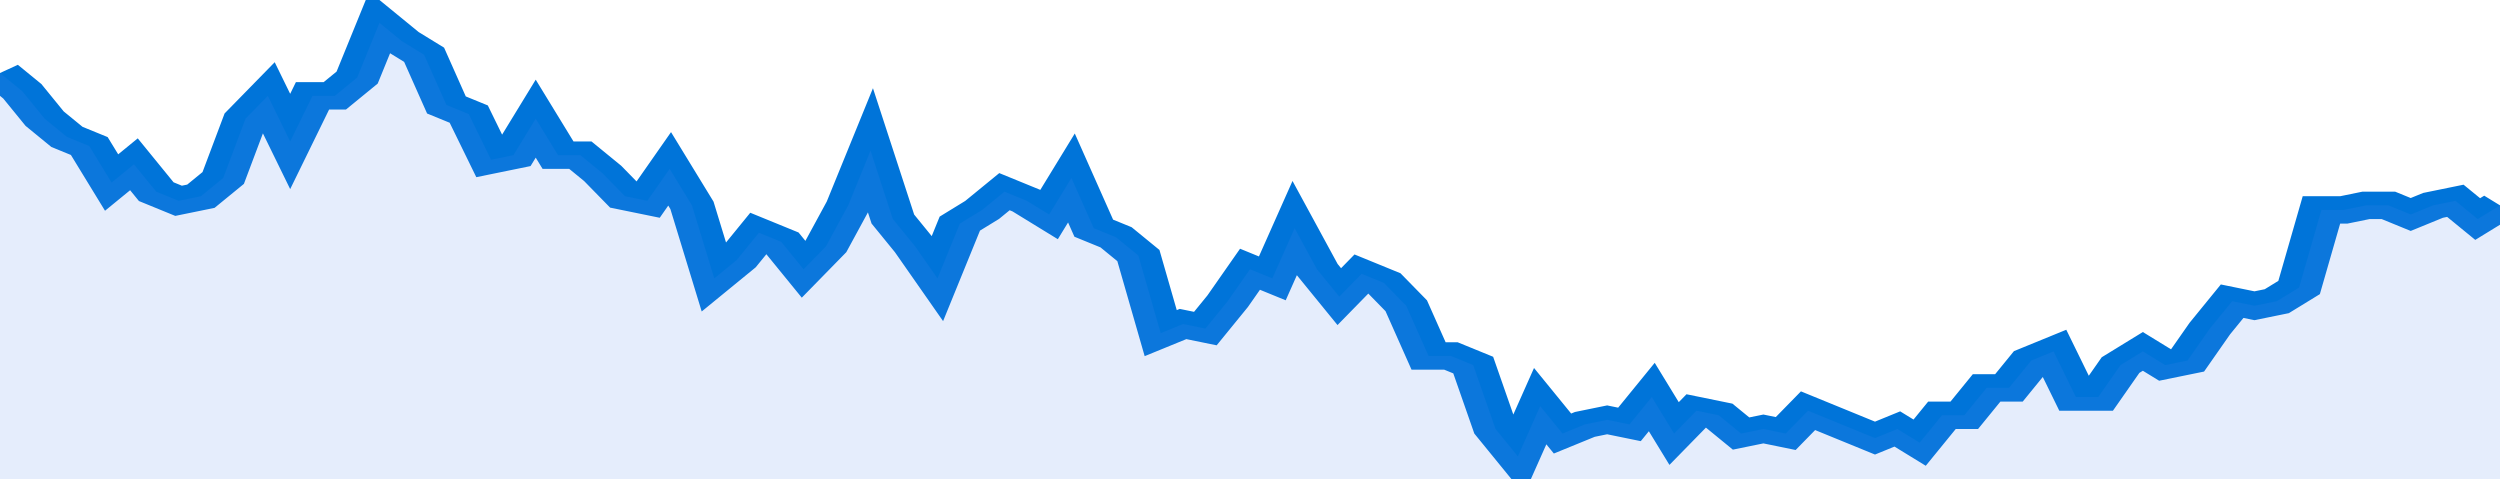
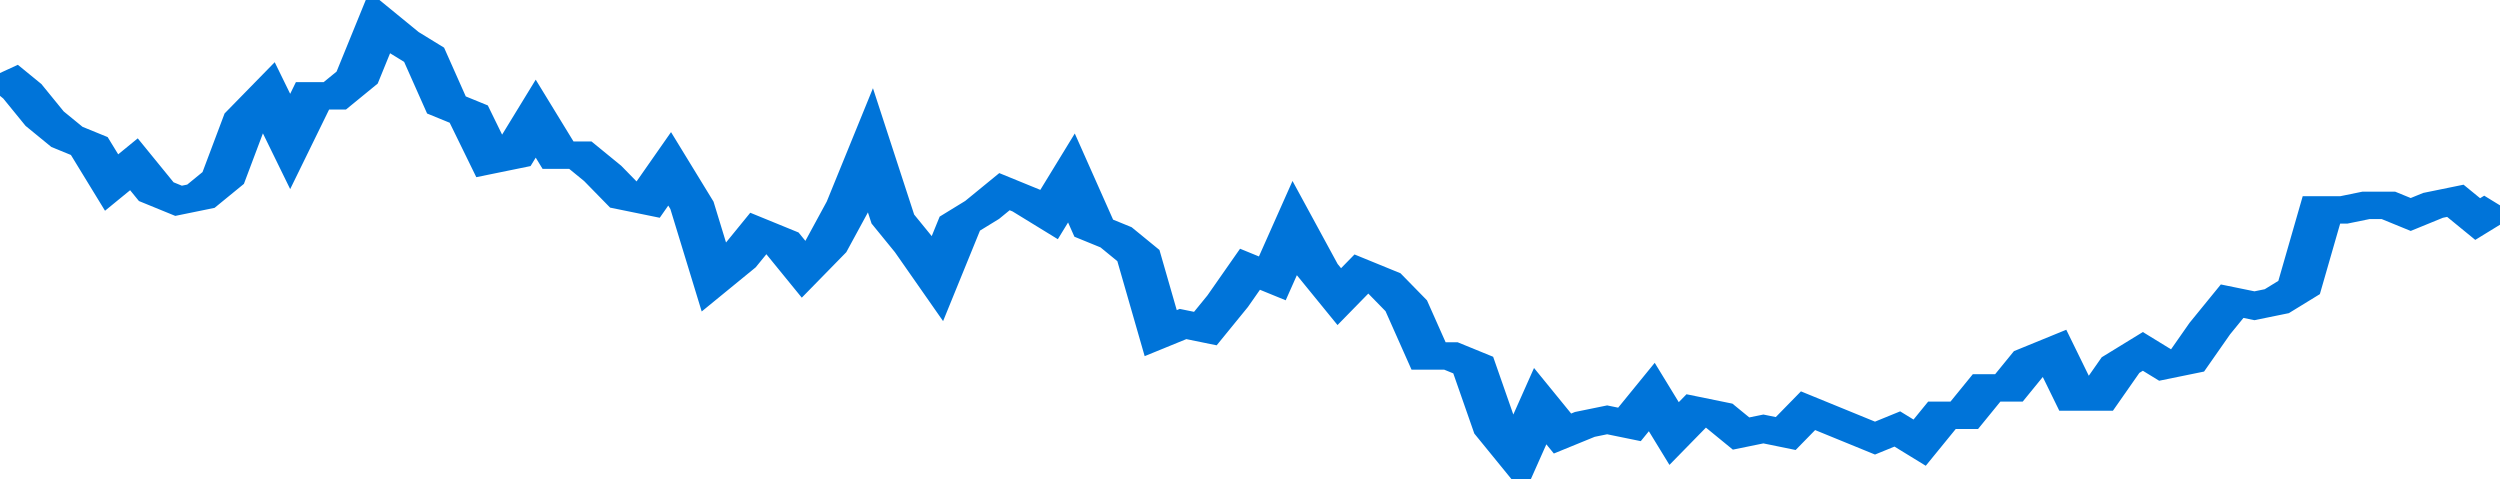
<svg xmlns="http://www.w3.org/2000/svg" viewBox="0 0 336 105" width="120" height="23" preserveAspectRatio="none">
  <polyline fill="none" stroke="#0074d9" stroke-width="6" points="0, 16 3, 20 6, 26 9, 30 12, 32 15, 40 18, 36 21, 42 24, 44 27, 43 30, 39 33, 26 36, 21 39, 31 42, 21 45, 21 48, 17 51, 5 54, 9 57, 12 60, 23 63, 25 66, 35 69, 34 72, 26 75, 34 78, 34 81, 38 84, 43 87, 44 90, 37 93, 45 96, 61 99, 57 102, 51 105, 53 108, 59 111, 54 114, 45 117, 33 120, 48 123, 54 126, 61 129, 49 132, 46 135, 42 138, 44 141, 47 144, 39 147, 50 150, 52 153, 56 156, 73 159, 71 162, 72 165, 66 168, 59 171, 61 174, 50 177, 59 180, 65 183, 60 186, 62 189, 67 192, 78 195, 78 198, 80 201, 94 204, 100 207, 89 210, 95 213, 93 216, 92 219, 93 222, 87 225, 95 228, 90 231, 91 234, 95 237, 94 240, 95 243, 90 246, 92 249, 94 252, 96 255, 94 258, 97 261, 91 264, 91 267, 85 270, 85 273, 79 276, 77 279, 87 282, 87 285, 80 288, 77 291, 80 294, 79 297, 72 300, 66 303, 67 306, 66 309, 63 312, 46 315, 46 318, 45 321, 45 324, 47 327, 45 330, 44 333, 48 336, 45 336, 45 "> </polyline>
-   <polygon fill="#5085ec" opacity="0.15" points="0, 105 0, 16 3, 20 6, 26 9, 30 12, 32 15, 40 18, 36 21, 42 24, 44 27, 43 30, 39 33, 26 36, 21 39, 31 42, 21 45, 21 48, 17 51, 5 54, 9 57, 12 60, 23 63, 25 66, 35 69, 34 72, 26 75, 34 78, 34 81, 38 84, 43 87, 44 90, 37 93, 45 96, 61 99, 57 102, 51 105, 53 108, 59 111, 54 114, 45 117, 33 120, 48 123, 54 126, 61 129, 49 132, 46 135, 42 138, 44 141, 47 144, 39 147, 50 150, 52 153, 56 156, 73 159, 71 162, 72 165, 66 168, 59 171, 61 174, 50 177, 59 180, 65 183, 60 186, 62 189, 67 192, 78 195, 78 198, 80 201, 94 204, 100 207, 89 210, 95 213, 93 216, 92 219, 93 222, 87 225, 95 228, 90 231, 91 234, 95 237, 94 240, 95 243, 90 246, 92 249, 94 252, 96 255, 94 258, 97 261, 91 264, 91 267, 85 270, 85 273, 79 276, 77 279, 87 282, 87 285, 80 288, 77 291, 80 294, 79 297, 72 300, 66 303, 67 306, 66 309, 63 312, 46 315, 46 318, 45 321, 45 324, 47 327, 45 330, 44 333, 48 336, 45 336, 105 " />
</svg>